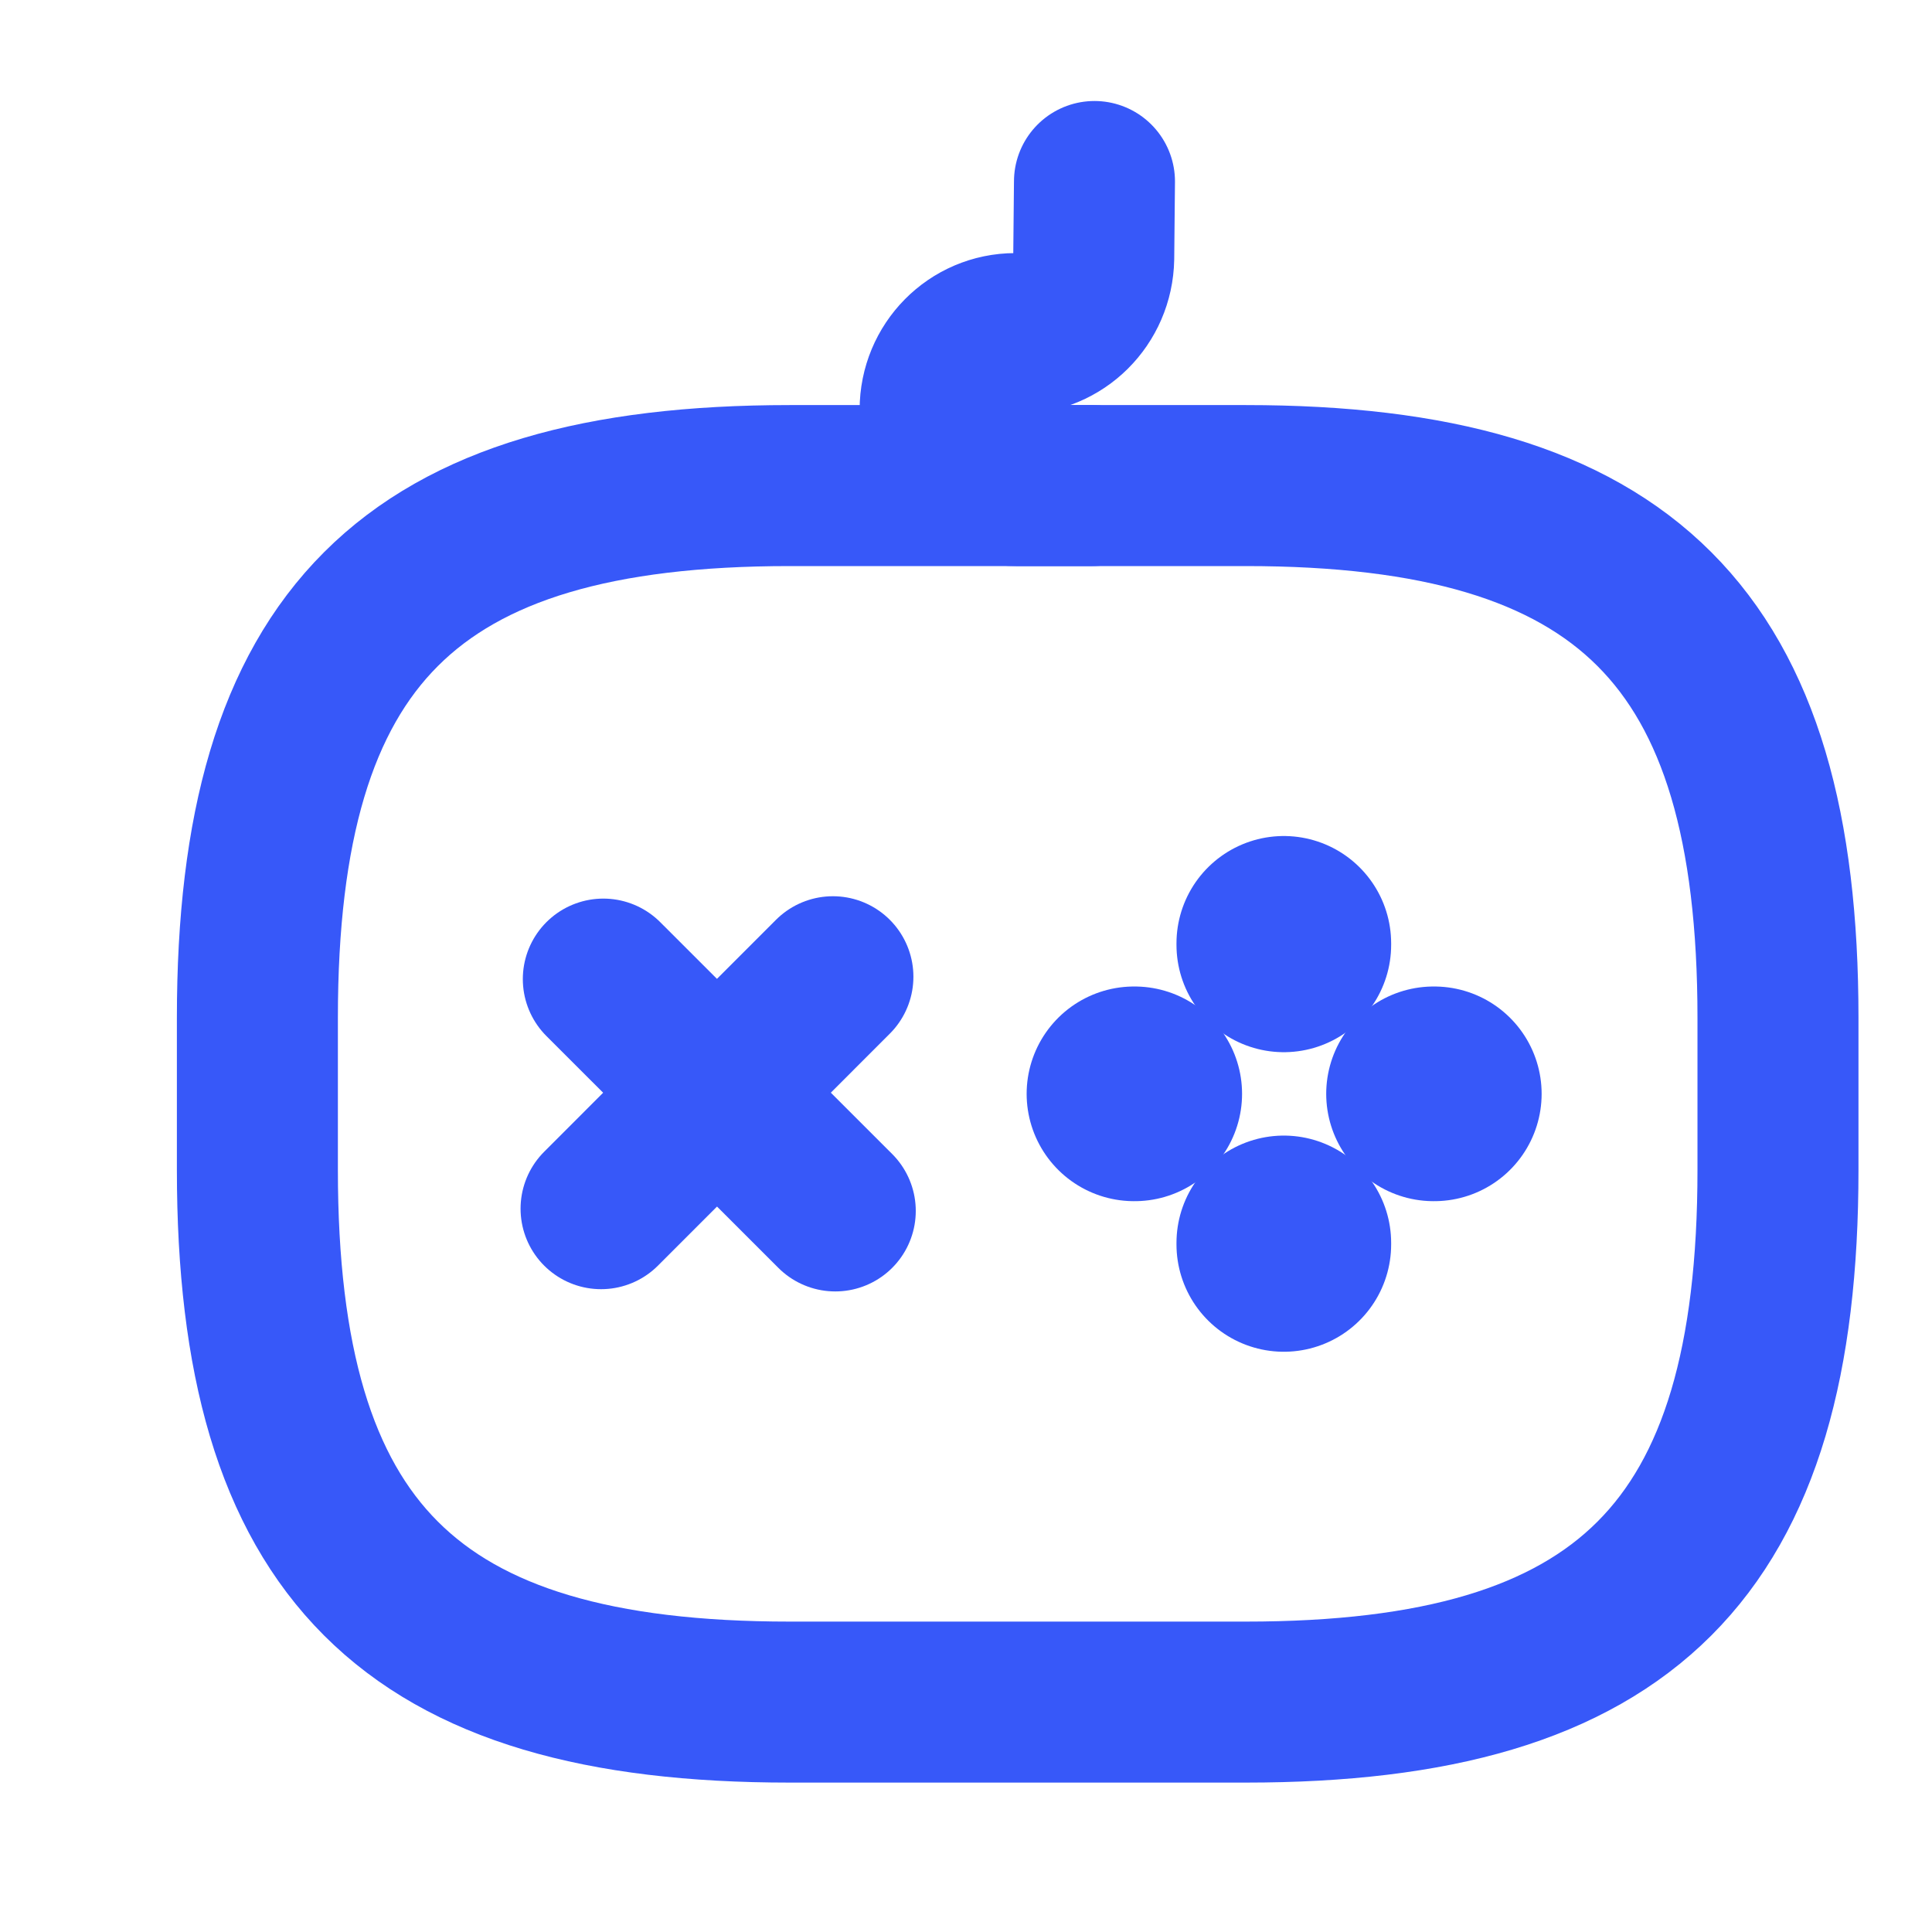
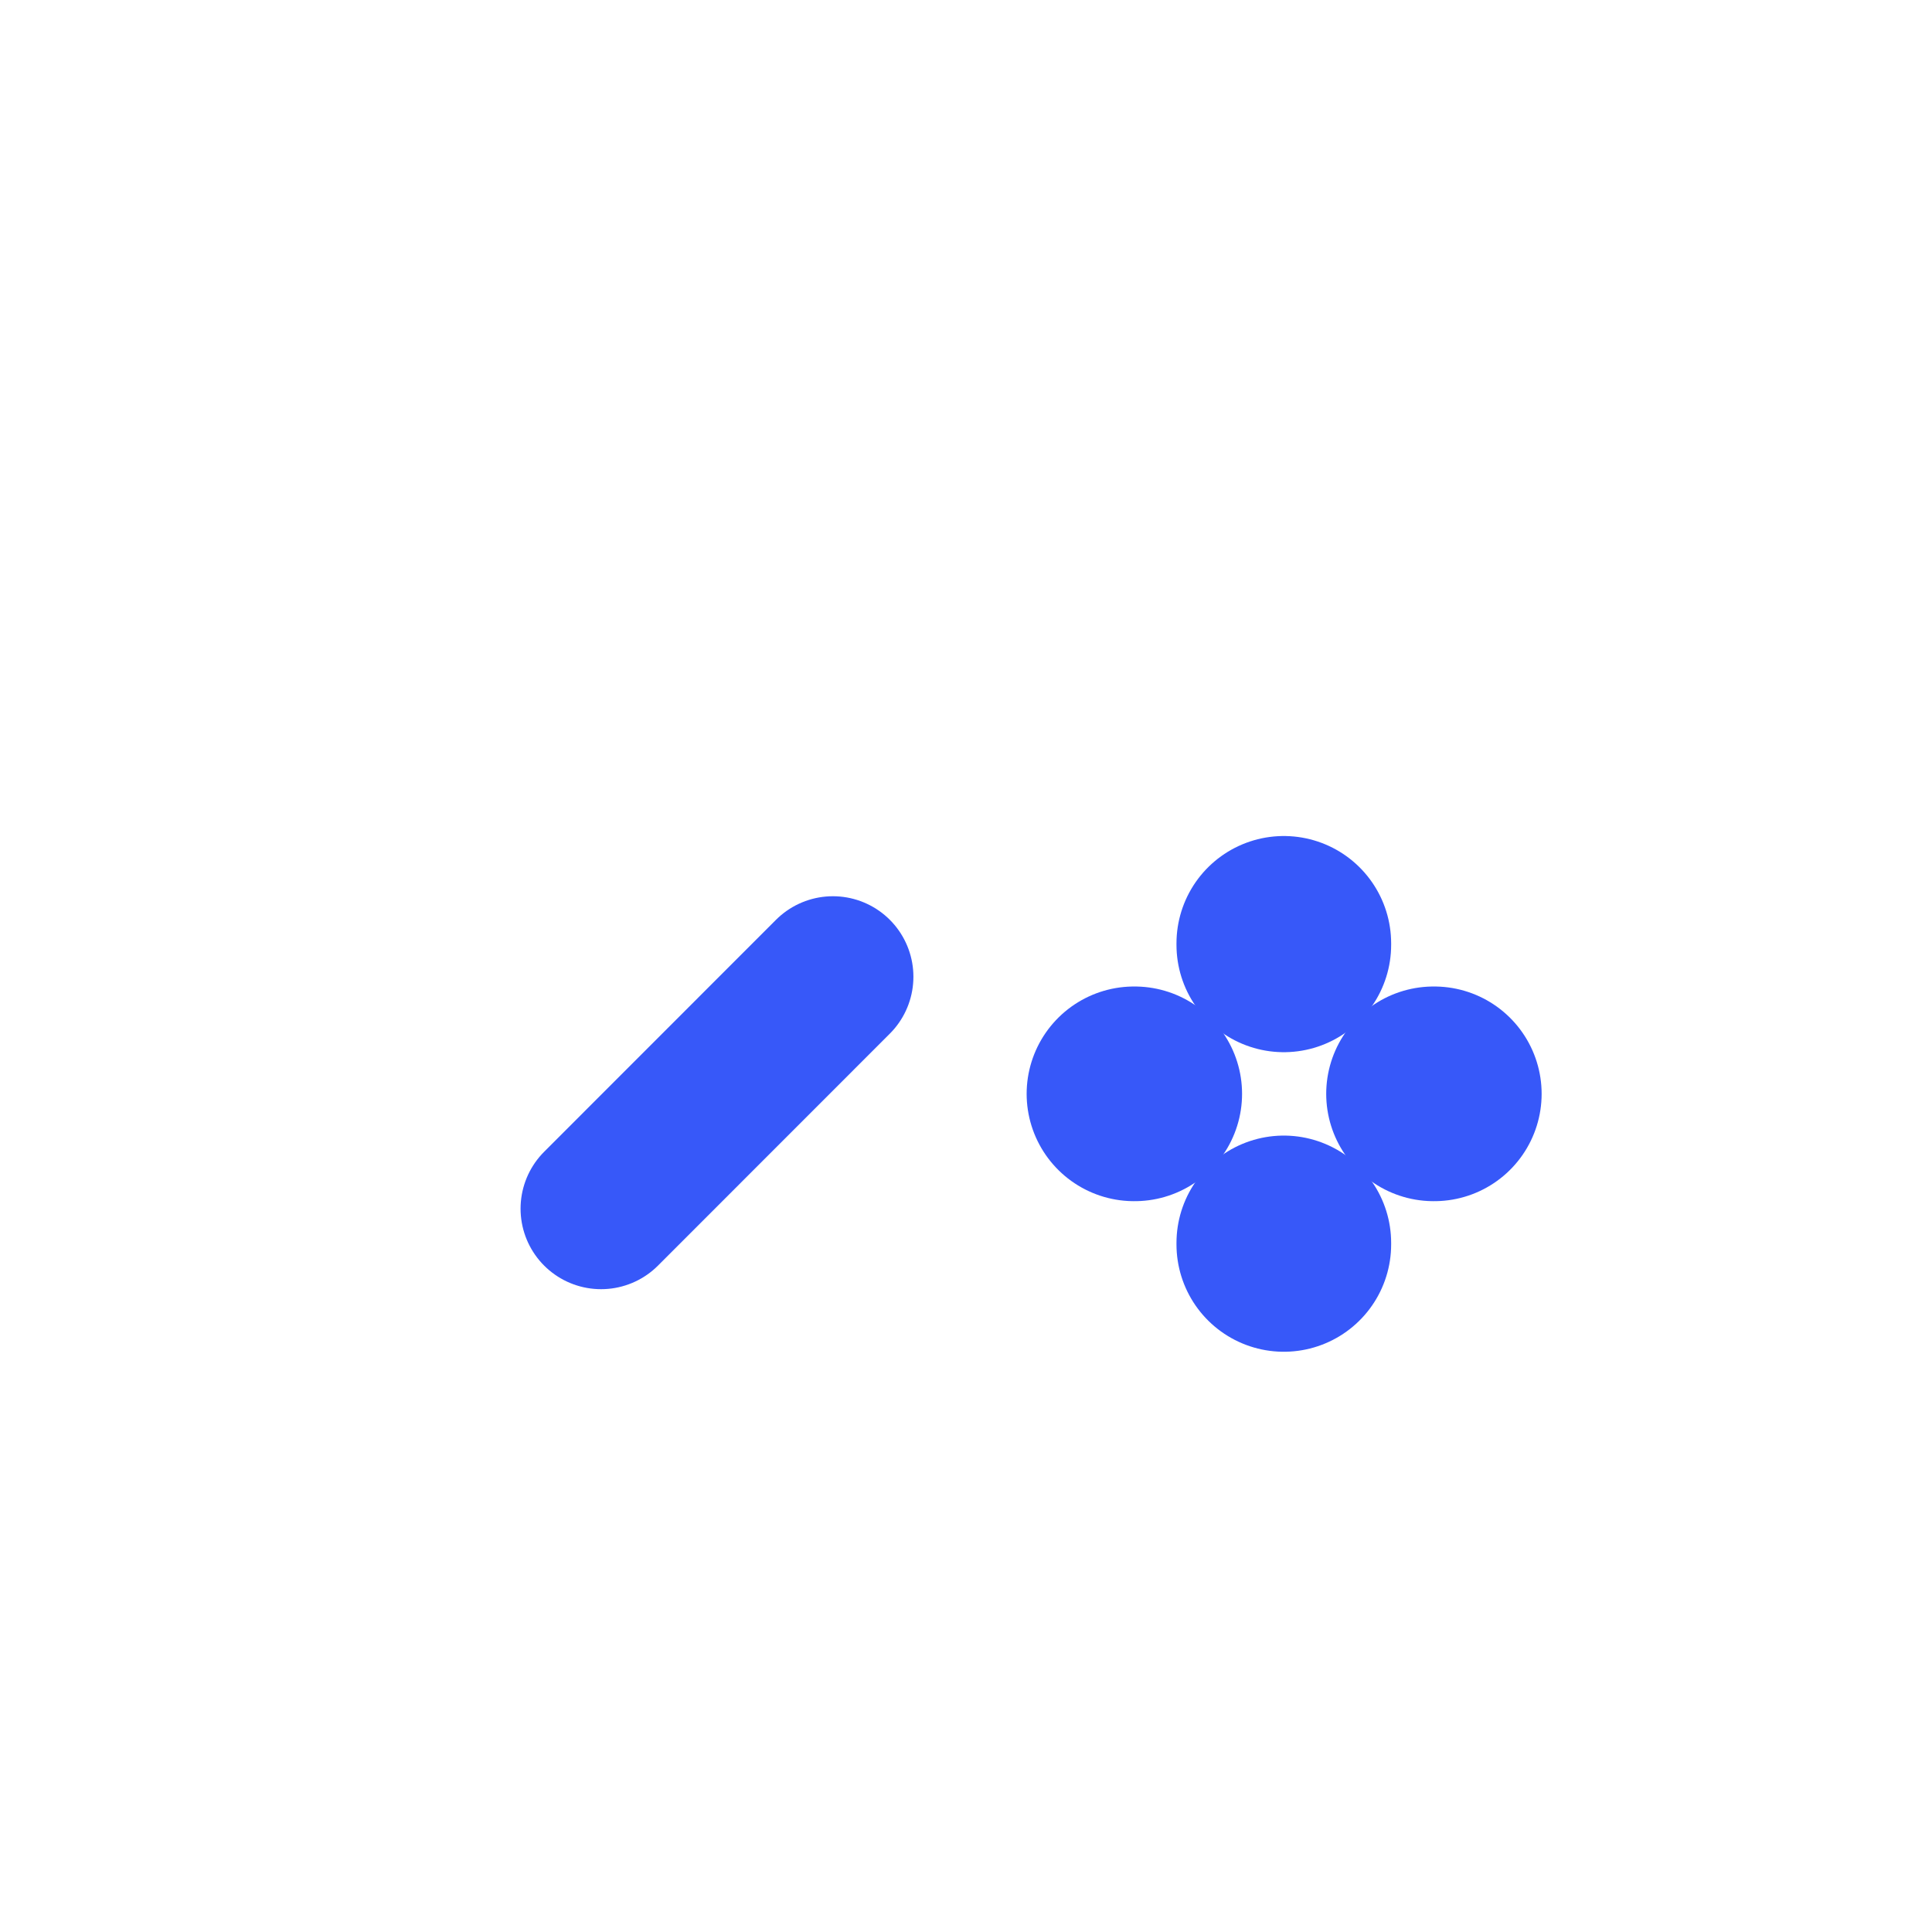
<svg xmlns="http://www.w3.org/2000/svg" width="18" height="18" viewBox="0 0 18 18" fill="none">
  <path d="M7.76 9.1L5.6 11.261" stroke="#3758F9" stroke-width="1.5" stroke-miterlimit="10" stroke-linecap="round" stroke-linejoin="round" />
-   <path d="M5.621 9.122L7.782 11.282" stroke="#3758F9" stroke-width="1.5" stroke-miterlimit="10" stroke-linecap="round" stroke-linejoin="round" />
  <path d="M10.565 10.191H10.572" stroke="#3758F9" stroke-width="2" stroke-miterlimit="10" stroke-linecap="round" stroke-linejoin="round" />
  <path d="M13.356 10.191H13.363" stroke="#3758F9" stroke-width="2" stroke-miterlimit="10" stroke-linecap="round" stroke-linejoin="round" />
  <path d="M11.961 11.594V11.58" stroke="#3758F9" stroke-width="2" stroke-miterlimit="10" stroke-linecap="round" stroke-linejoin="round" />
  <path d="M11.961 8.803V8.789" stroke="#3758F9" stroke-width="2" stroke-miterlimit="10" stroke-linecap="round" stroke-linejoin="round" />
-   <path d="M7.357 15.858H11.607C15.148 15.858 16.565 14.441 16.565 10.899V9.483C16.565 5.941 15.148 4.524 11.607 4.524H7.357C3.815 4.524 2.398 5.941 2.398 9.483V10.899C2.398 14.441 3.815 15.858 7.357 15.858Z" stroke="#3758F9" stroke-width="1.5" stroke-linecap="round" stroke-linejoin="round" />
-   <path d="M10.197 1.691L10.19 2.406C10.183 2.796 9.871 3.108 9.482 3.108H9.46C9.071 3.108 8.759 3.426 8.759 3.816C8.759 4.205 9.078 4.524 9.467 4.524H10.176" stroke="#3758F9" stroke-width="1.5" stroke-linecap="round" stroke-linejoin="round" />
</svg>